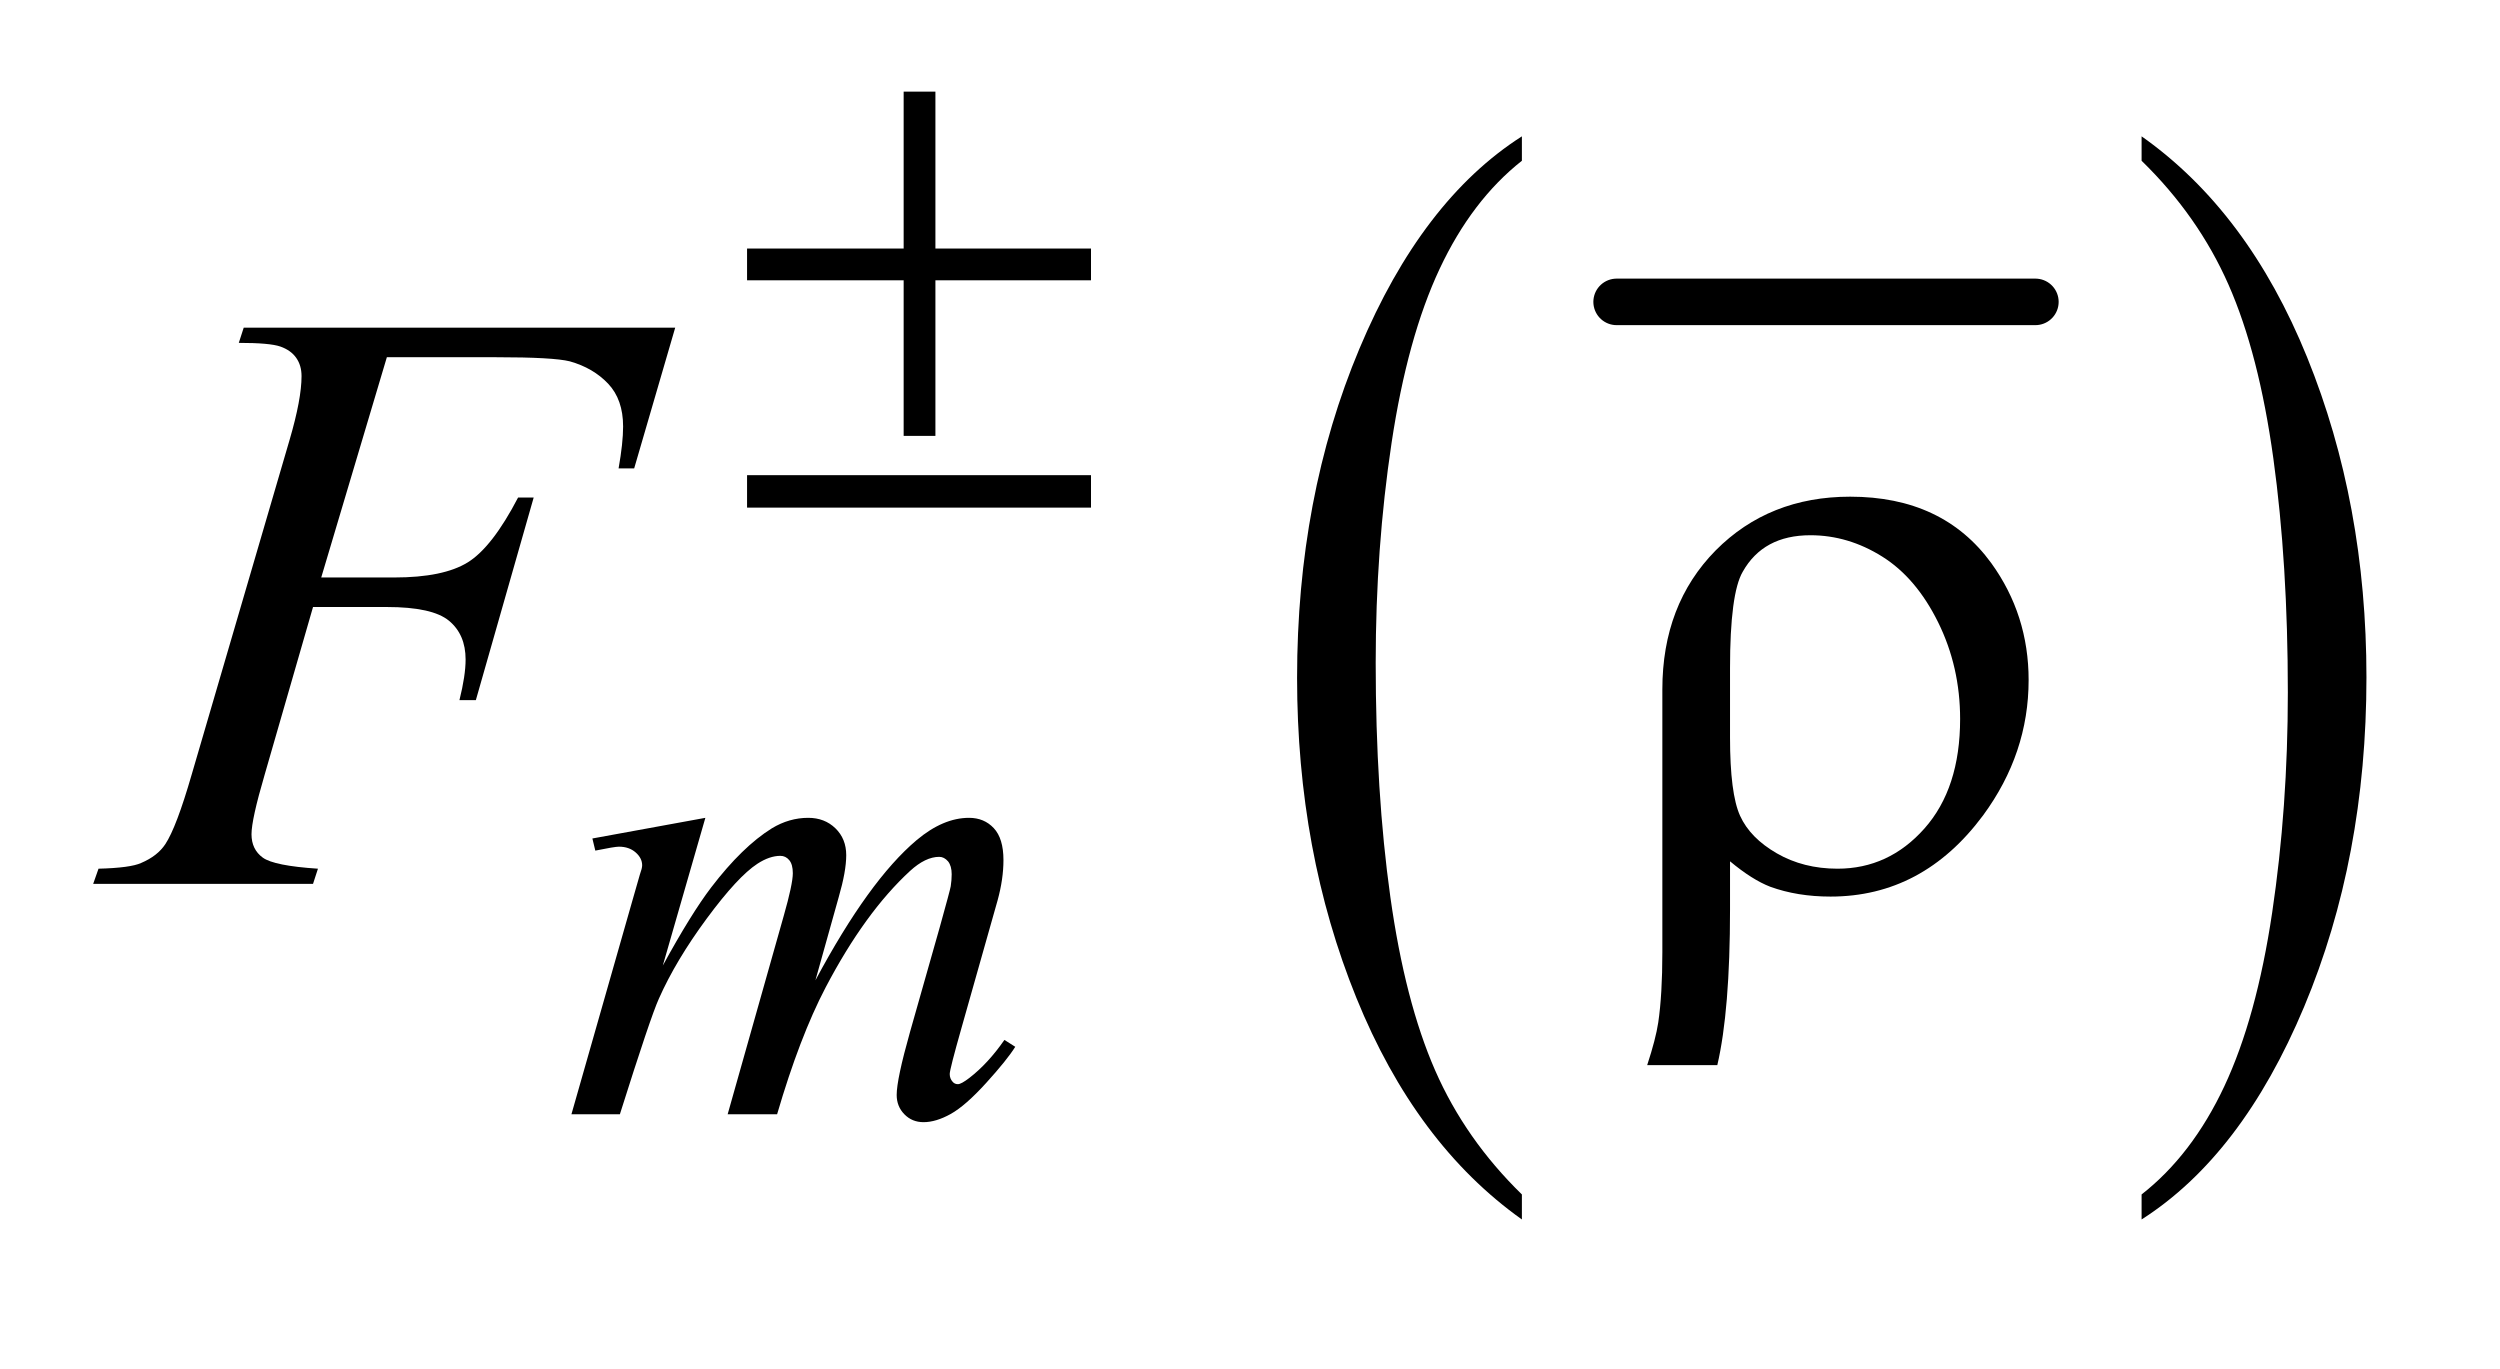
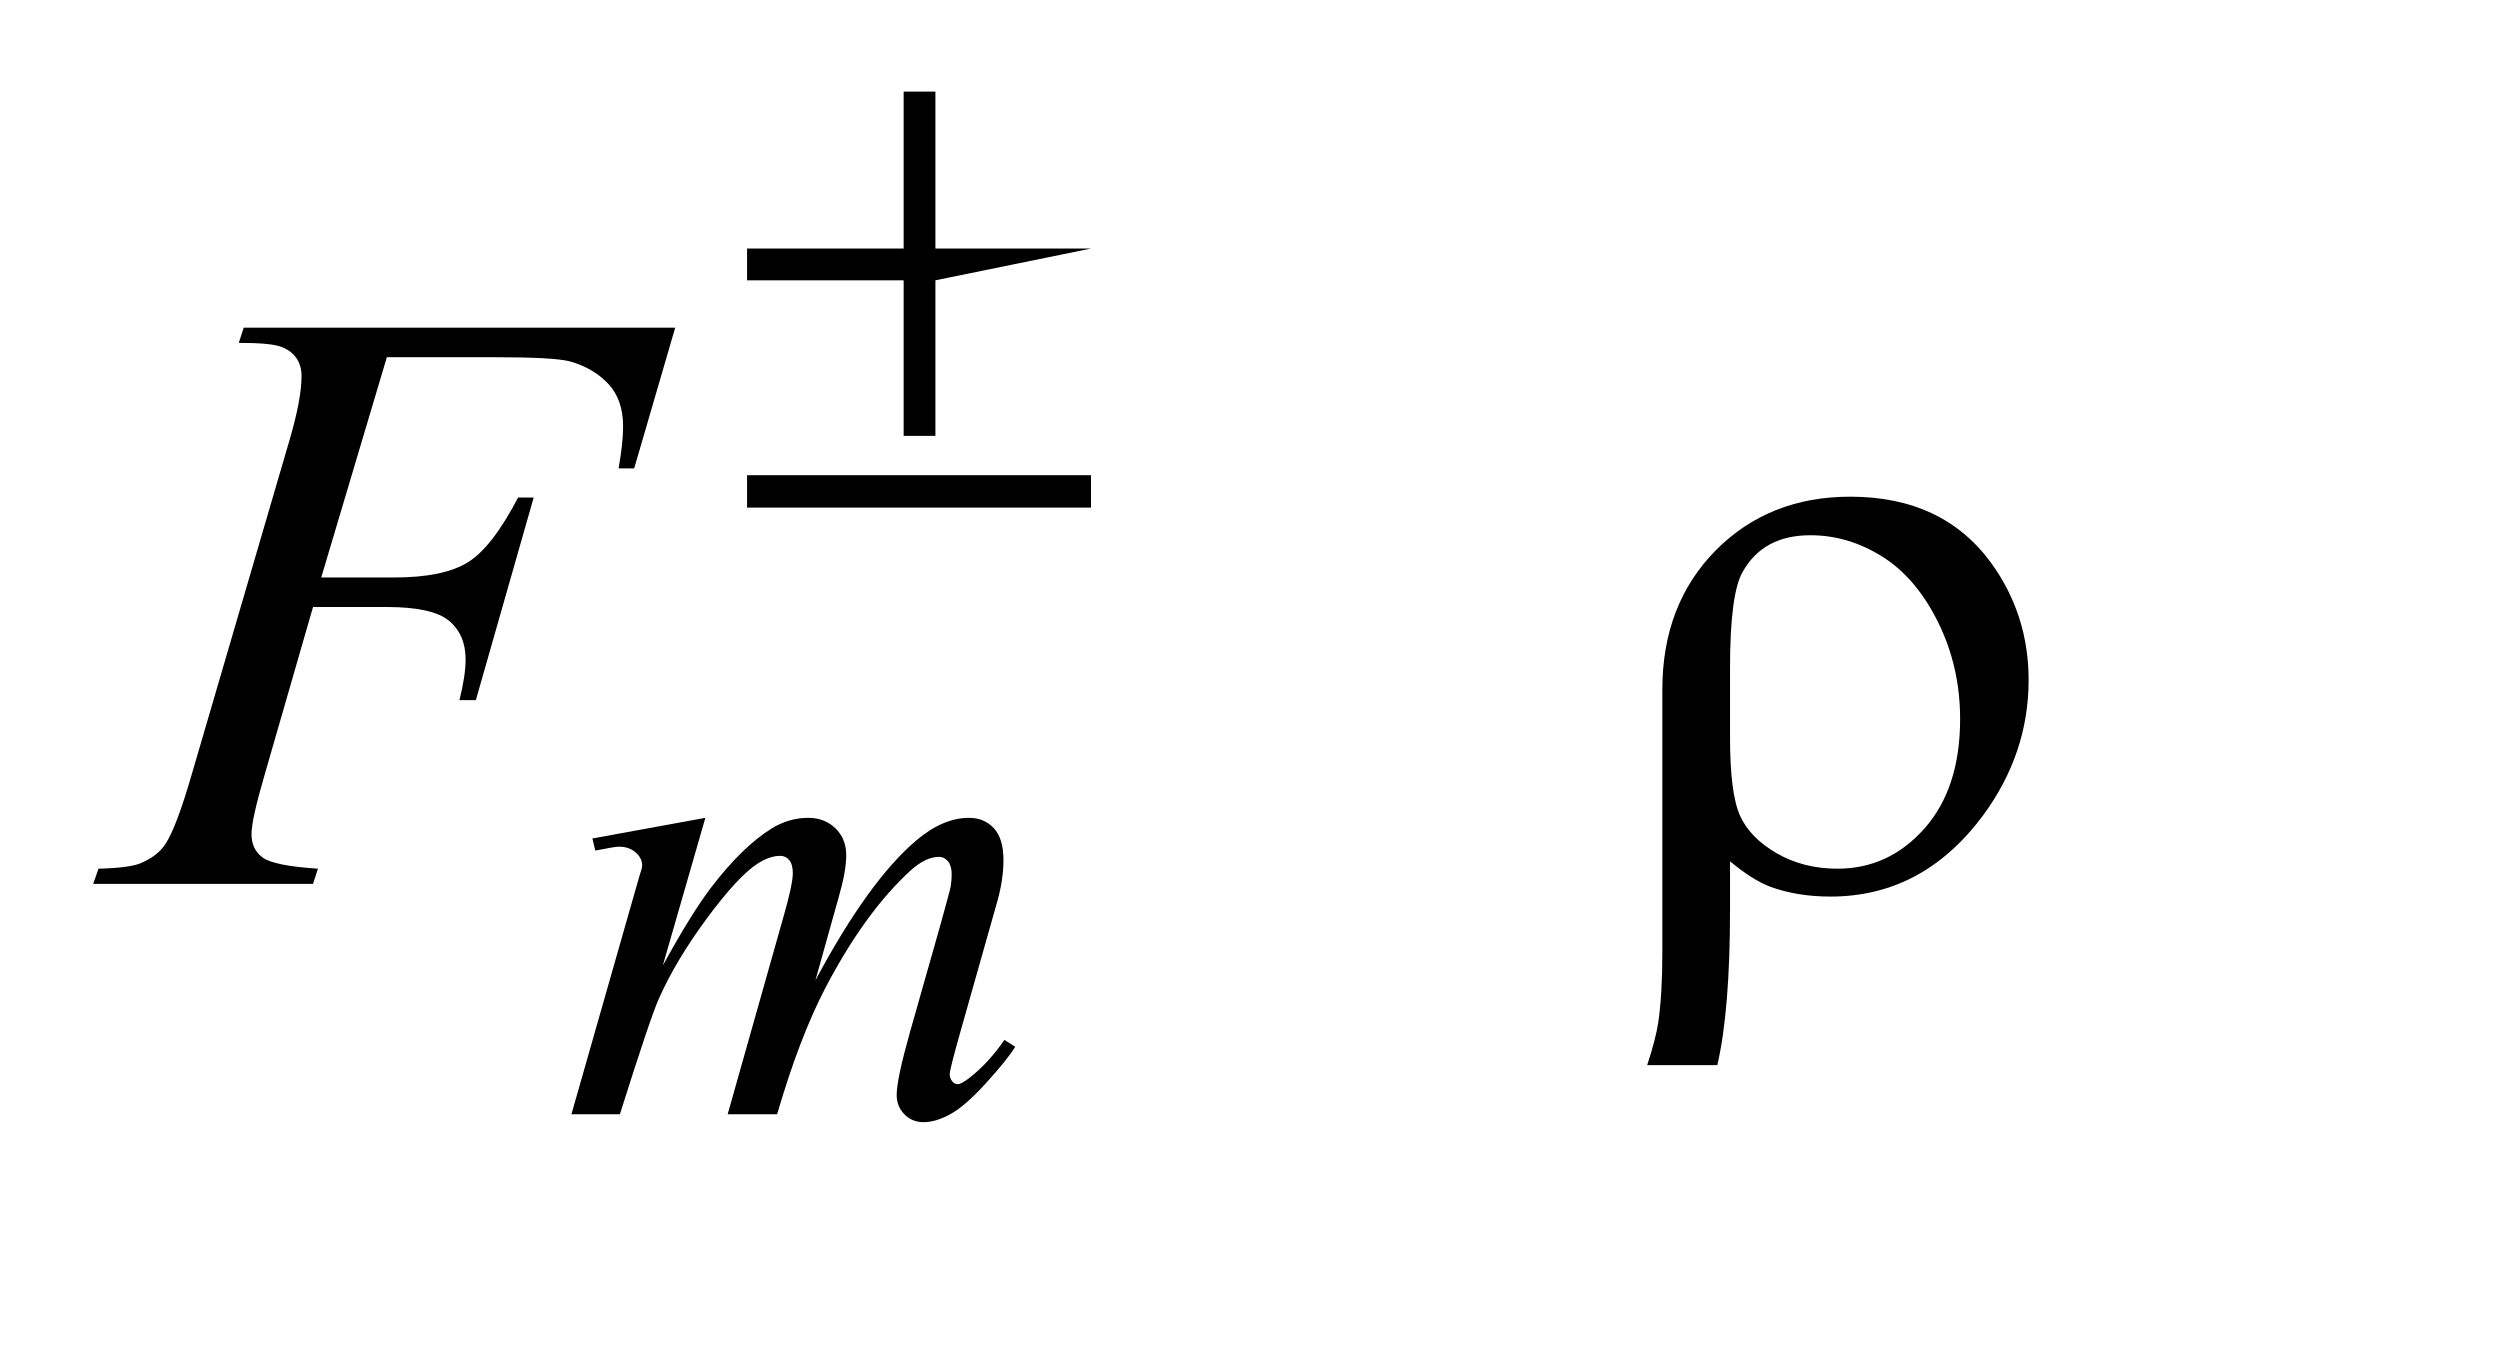
<svg xmlns="http://www.w3.org/2000/svg" stroke-dasharray="none" shape-rendering="auto" font-family="'Dialog'" text-rendering="auto" width="42" fill-opacity="1" color-interpolation="auto" color-rendering="auto" preserveAspectRatio="xMidYMid meet" font-size="12px" viewBox="0 0 42 23" fill="black" stroke="black" image-rendering="auto" stroke-miterlimit="10" stroke-linecap="square" stroke-linejoin="miter" font-style="normal" stroke-width="1" height="23" stroke-dashoffset="0" font-weight="normal" stroke-opacity="1">
  <defs id="genericDefs" />
  <g>
    <defs id="defs1">
      <clipPath clipPathUnits="userSpaceOnUse" id="clipPath1">
        <path d="M0.902 2.517 L27.22 2.517 L27.22 16.621 L0.902 16.621 L0.902 2.517 Z" />
      </clipPath>
      <clipPath clipPathUnits="userSpaceOnUse" id="clipPath2">
        <path d="M28.918 80.426 L28.918 531.011 L872.426 531.011 L872.426 80.426 Z" />
      </clipPath>
    </defs>
    <g stroke-width="16" transform="scale(1.576,1.576) translate(-0.902,-2.517) matrix(0.031,0,0,0.031,0,0)" stroke-linejoin="round" stroke-linecap="round">
-       <line y2="185" fill="none" x1="585" clip-path="url(#clipPath2)" x2="729" y1="185" />
-     </g>
+       </g>
    <g transform="matrix(0.049,0,0,0.049,-1.422,-3.967)">
-       <path d="M550.812 490.484 L550.812 499.062 Q514.375 473.156 494.055 423.055 Q473.734 372.953 473.734 313.375 Q473.734 251.422 495.102 200.523 Q516.469 149.625 550.812 127.703 L550.812 136.078 Q533.641 149.625 522.609 173.133 Q511.578 196.641 506.133 232.797 Q500.688 268.953 500.688 308.203 Q500.688 352.625 505.711 388.484 Q510.734 424.344 521.07 447.953 Q531.406 471.562 550.812 490.484 Z" stroke="none" clip-path="url(#clipPath2)" />
-     </g>
+       </g>
    <g transform="matrix(0.049,0,0,0.049,-1.422,-3.967)">
-       <path d="M763.281 136.078 L763.281 127.703 Q799.734 153.406 820.055 203.508 Q840.375 253.609 840.375 313.188 Q840.375 375.141 819.008 426.141 Q797.641 477.141 763.281 499.062 L763.281 490.484 Q780.594 476.938 791.633 453.43 Q802.672 429.922 808.047 393.867 Q813.422 357.812 813.422 318.359 Q813.422 274.141 808.461 238.18 Q803.5 202.219 793.102 178.609 Q782.703 155 763.281 136.078 Z" stroke="none" clip-path="url(#clipPath2)" />
-     </g>
+       </g>
    <g transform="matrix(0.049,0,0,0.049,-1.422,-3.967)">
      <path d="M270.859 361.359 L256.266 412.016 Q266.031 394.156 272.891 385.172 Q283.547 371.25 293.656 364.953 Q299.609 361.359 306.125 361.359 Q311.75 361.359 315.453 364.953 Q319.156 368.547 319.156 374.172 Q319.156 379.672 316.578 388.547 L308.594 417.062 Q326.906 382.812 343.297 369 Q352.391 361.359 361.266 361.359 Q366.438 361.359 369.75 364.898 Q373.062 368.438 373.062 375.844 Q373.062 382.359 371.047 389.672 L358.688 433.344 Q354.641 447.609 354.641 449.188 Q354.641 450.766 355.656 451.875 Q356.328 452.672 357.453 452.672 Q358.578 452.672 361.375 450.531 Q367.781 445.594 373.391 437.5 L377.109 439.859 Q374.297 444.359 367.164 452.219 Q360.031 460.078 354.977 462.891 Q349.922 465.703 345.656 465.703 Q341.734 465.703 339.094 463 Q336.453 460.297 336.453 456.375 Q336.453 450.984 341.047 434.703 L351.281 398.656 Q354.75 386.188 354.984 384.828 Q355.312 382.703 355.312 380.688 Q355.312 377.875 354.078 376.297 Q352.734 374.734 351.047 374.734 Q346.328 374.734 341.047 379.562 Q325.562 393.812 312.078 419.531 Q303.203 436.5 295.453 463 L278.5 463 L297.703 395.062 Q300.844 384.047 300.844 380.344 Q300.844 377.312 299.609 375.852 Q298.375 374.391 296.578 374.391 Q292.875 374.391 288.719 377.094 Q281.984 381.469 271.367 395.844 Q260.75 410.219 254.922 423.359 Q252.109 429.531 241.547 463 L224.938 463 L245.703 390.219 L248.406 380.797 Q249.188 378.656 249.188 377.641 Q249.188 375.172 246.945 373.211 Q244.703 371.25 241.219 371.25 Q239.75 371.25 233.125 372.594 L232.125 368.438 L270.859 361.359 Z" stroke="none" clip-path="url(#clipPath2)" />
    </g>
    <g transform="matrix(0.049,0,0,0.049,-1.422,-3.967)">
      <path d="M161.656 203.438 L139.156 278.953 L164.188 278.953 Q181.062 278.953 189.43 273.75 Q197.797 268.547 206.656 251.531 L212 251.531 L192.172 321 L186.547 321 Q188.656 312.562 188.656 307.078 Q188.656 298.5 182.961 293.789 Q177.266 289.078 161.656 289.078 L136.344 289.078 L119.75 346.594 Q115.25 361.922 115.25 366.984 Q115.25 372.188 119.117 375 Q122.984 377.812 138.031 378.797 L136.344 384 L60.969 384 L62.797 378.797 Q73.766 378.516 77.422 376.828 Q83.047 374.438 85.719 370.359 Q89.516 364.594 94.719 346.594 L128.328 231.703 Q132.406 217.781 132.406 209.906 Q132.406 206.25 130.578 203.648 Q128.75 201.047 125.164 199.781 Q121.578 198.516 110.891 198.516 L112.578 193.312 L260.516 193.312 L246.453 241.547 L241.109 241.547 Q242.656 232.828 242.656 227.203 Q242.656 217.922 237.523 212.508 Q232.391 207.094 224.375 204.844 Q218.75 203.438 199.203 203.438 L161.656 203.438 Z" stroke="none" clip-path="url(#clipPath2)" />
    </g>
    <g transform="matrix(0.049,0,0,0.049,-1.422,-3.967)">
-       <path d="M338.844 112.375 L349.734 112.375 L349.734 166.172 L403.078 166.172 L403.078 177.062 L349.734 177.062 L349.734 230.406 L338.844 230.406 L338.844 177.062 L285.156 177.062 L285.156 166.172 L338.844 166.172 L338.844 112.375 ZM285.156 243.875 L403.078 243.875 L403.078 255 L285.156 255 L285.156 243.875 Z" stroke="none" clip-path="url(#clipPath2)" />
+       <path d="M338.844 112.375 L349.734 112.375 L349.734 166.172 L403.078 166.172 L349.734 177.062 L349.734 230.406 L338.844 230.406 L338.844 177.062 L285.156 177.062 L285.156 166.172 L338.844 166.172 L338.844 112.375 ZM285.156 243.875 L403.078 243.875 L403.078 255 L285.156 255 L285.156 243.875 Z" stroke="none" clip-path="url(#clipPath2)" />
    </g>
    <g transform="matrix(0.049,0,0,0.049,-1.422,-3.967)">
      <path d="M622.172 376.266 L622.172 392.719 Q622.172 427.453 617.812 446.156 L593.766 446.156 Q596.719 437.156 597.562 431.531 Q598.969 421.969 598.969 407.484 L598.969 317.344 Q598.969 288.234 617.25 269.672 Q635.531 251.25 663.375 251.25 Q695.156 251.25 711.75 274.031 Q724.547 291.75 724.547 314.109 Q724.547 339.281 708.938 360.516 Q688.266 388.359 656.625 388.359 Q645.234 388.359 635.953 384.984 Q629.766 382.594 622.172 376.266 ZM622.172 333.797 Q622.172 353.062 625.617 360.656 Q629.062 368.25 638.203 373.523 Q647.344 378.797 659.016 378.797 Q676.594 378.797 688.828 365.016 Q701.062 351.234 701.062 327.469 Q701.062 309.609 693.539 294.352 Q686.016 279.094 674.344 271.781 Q662.672 264.469 649.734 264.469 Q633.562 264.469 626.531 276.984 Q622.172 284.438 622.172 310.031 L622.172 333.797 Z" stroke="none" clip-path="url(#clipPath2)" />
    </g>
  </g>
</svg>